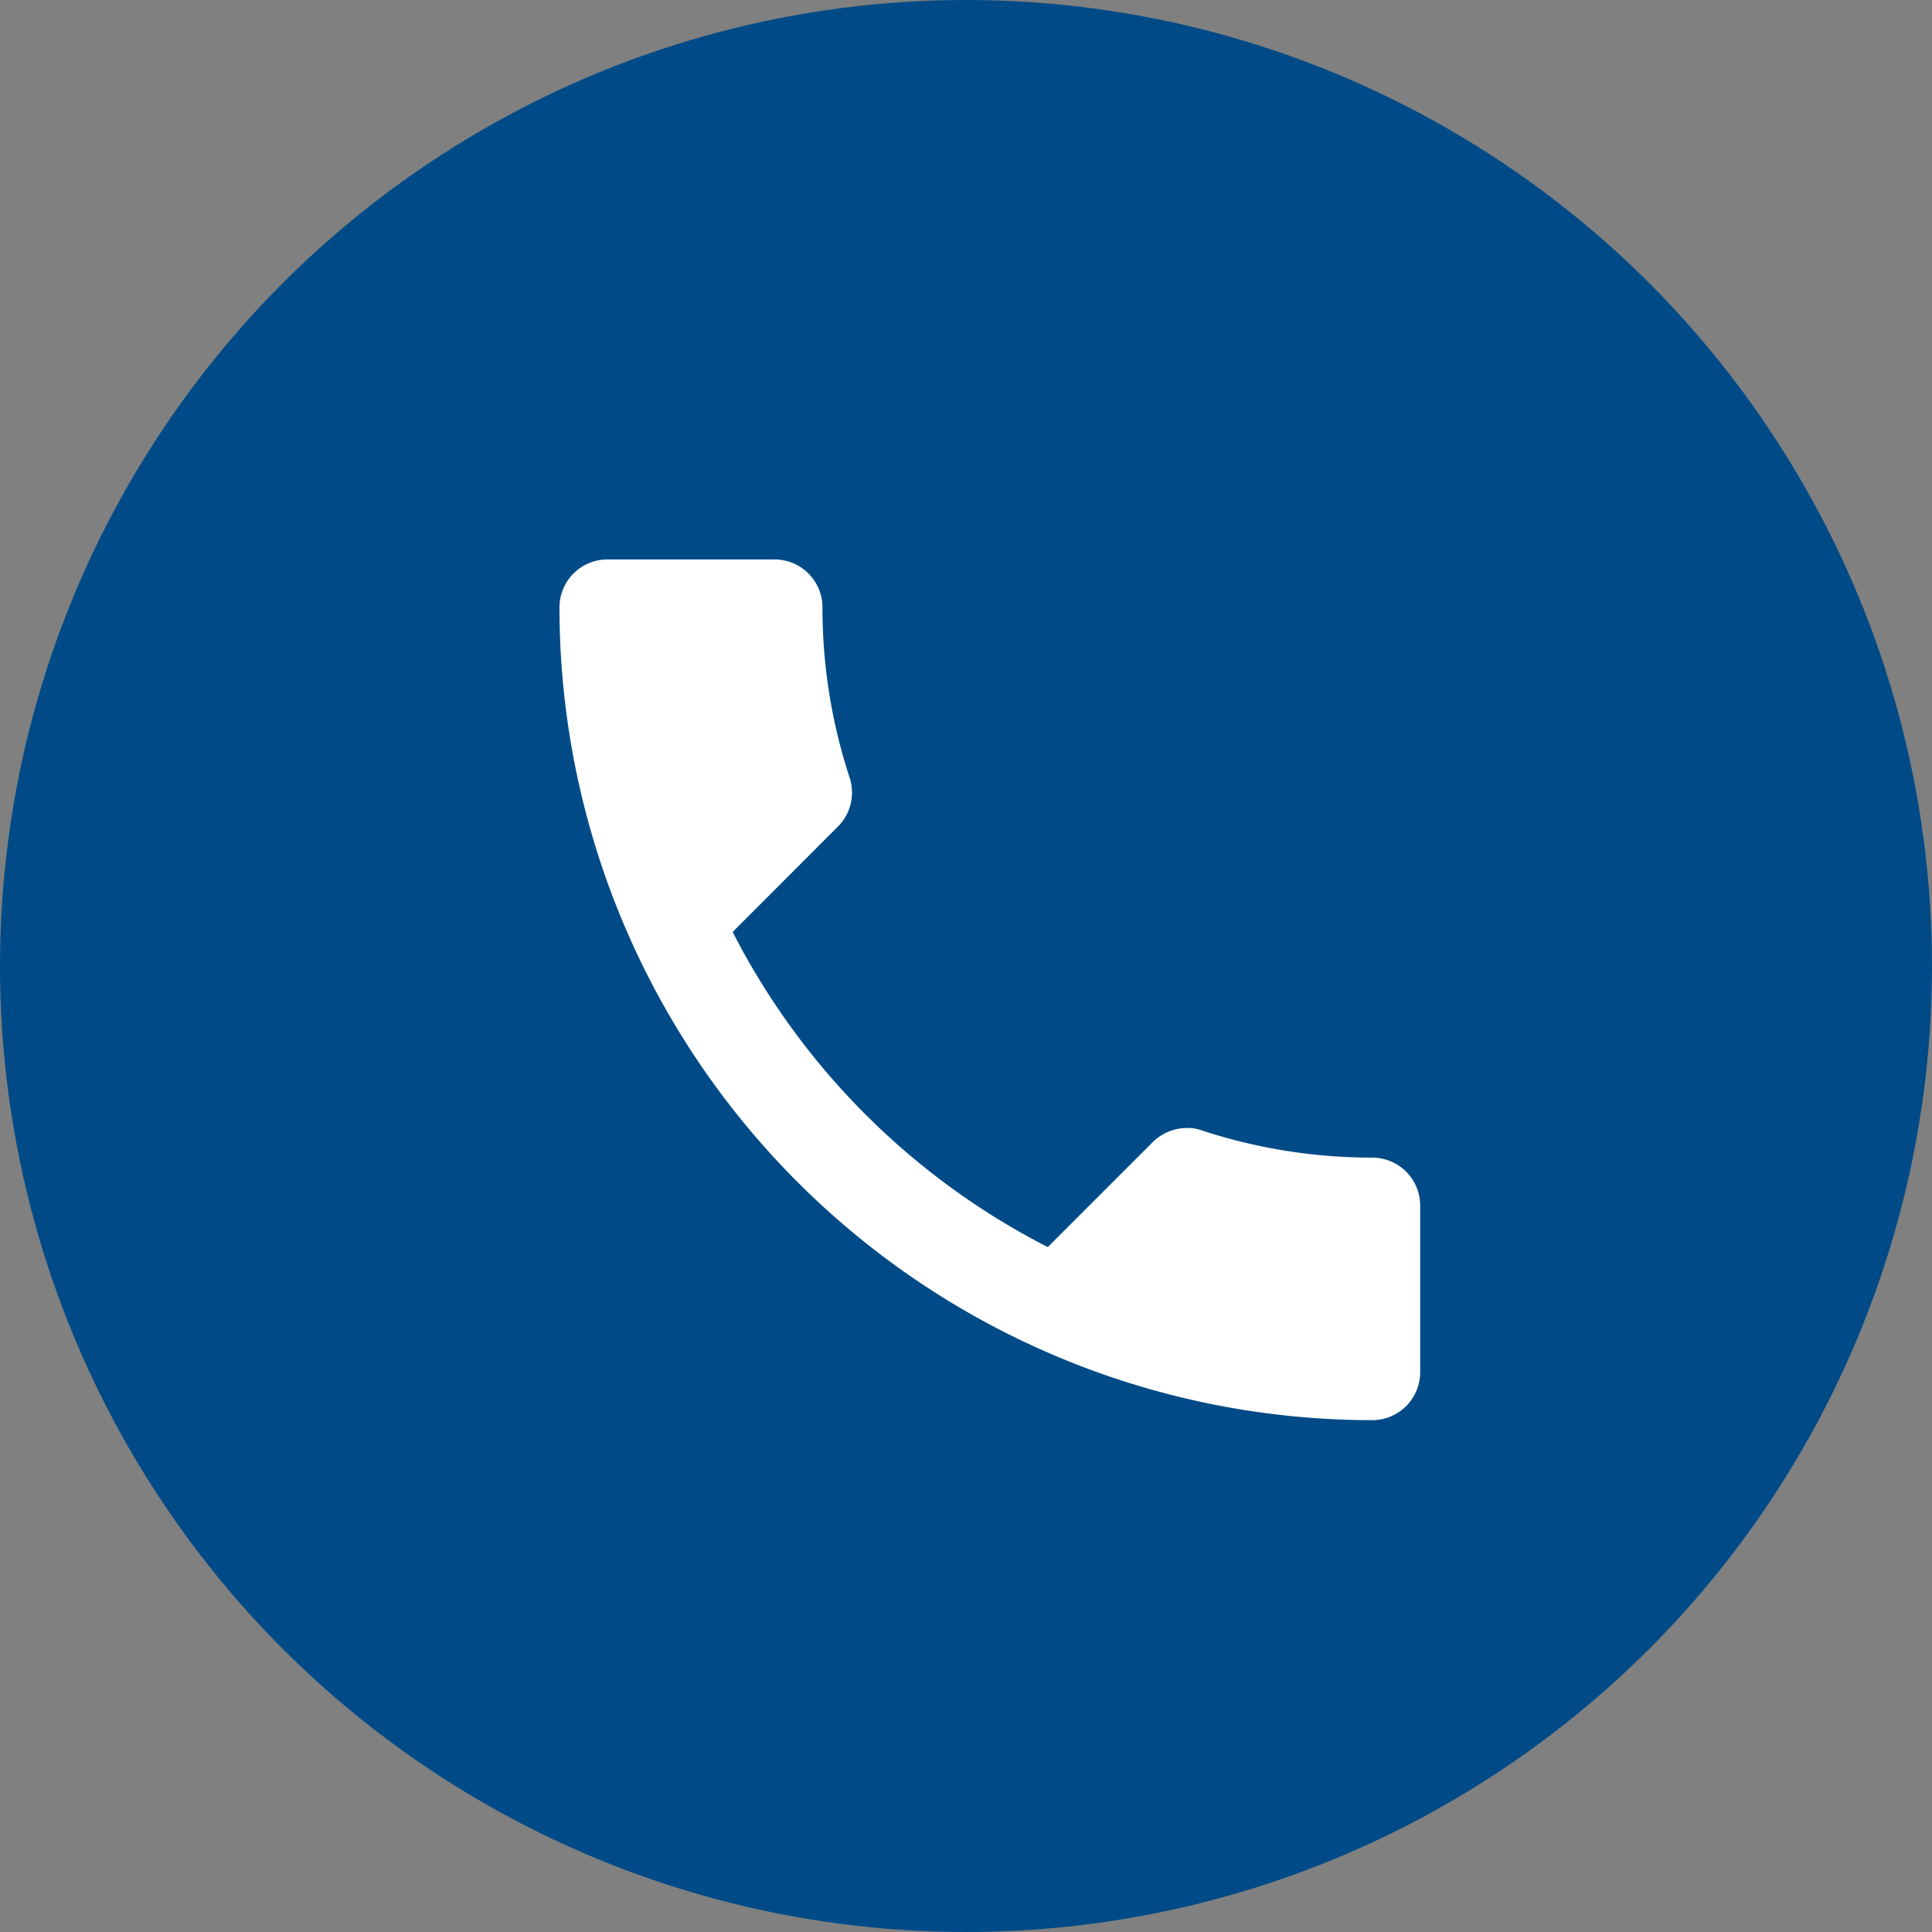
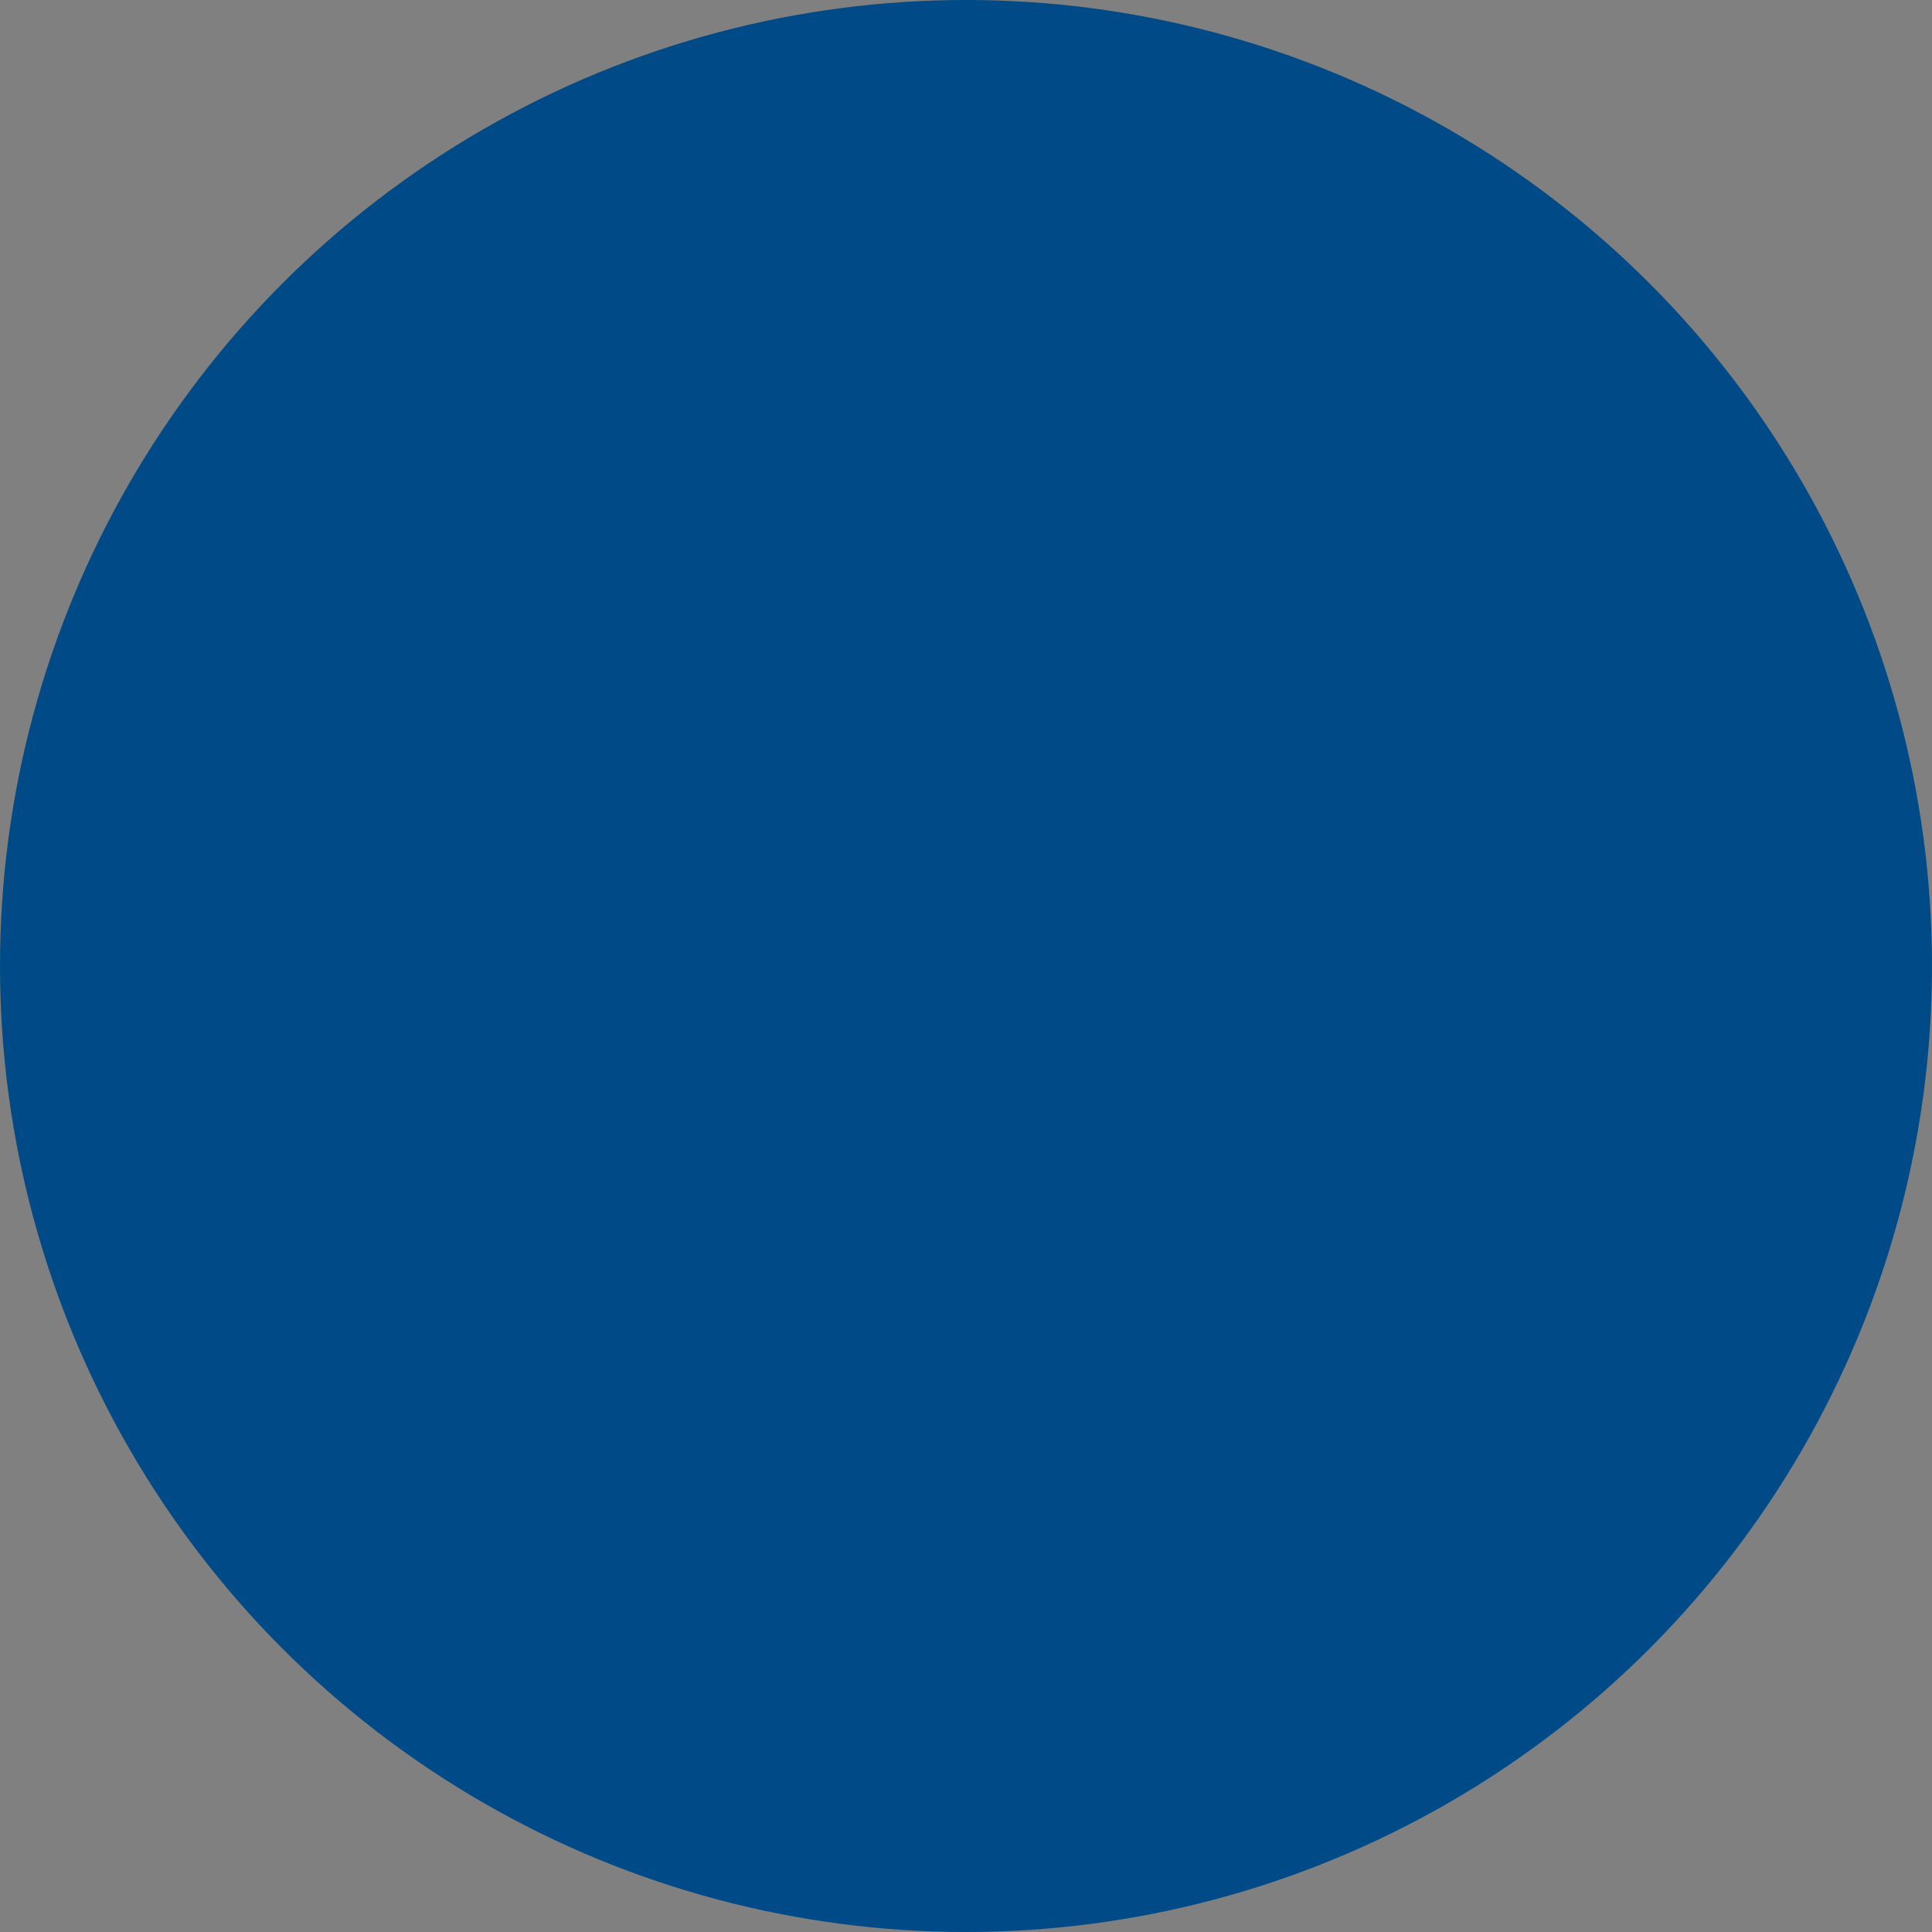
<svg xmlns="http://www.w3.org/2000/svg" width="60" height="60" viewBox="0 0 60 60">
  <rect x="0" y="0" width="60" height="60" fill="#808080" stroke="none" />
  <g id="Group_19575" data-name="Group 19575" transform="translate(16739 -6623)">
    <g id="Group_19569" data-name="Group 19569" transform="translate(-16739 6623)">
      <g id="Group_11797" data-name="Group 11797" transform="translate(0 0)">
        <g id="Group_11796" data-name="Group 11796">
          <circle id="Ellipse_1293" data-name="Ellipse 1293" cx="30" cy="30" r="30" fill="#004B87" />
-           <path id="Path_58390" data-name="Path 58390" d="M9.683,3h-5.2A1.489,1.489,0,0,0,3,4.485,25.243,25.243,0,0,0,28.245,29.73a1.489,1.489,0,0,0,1.485-1.485V23.062a1.489,1.489,0,0,0-1.485-1.485,16.939,16.939,0,0,1-5.3-.846,1.247,1.247,0,0,0-.46-.074,1.521,1.521,0,0,0-1.054.431l-3.267,3.267a22.5,22.5,0,0,1-9.786-9.786L11.643,11.3a1.49,1.49,0,0,0,.371-1.515,16.87,16.87,0,0,1-.846-5.3A1.489,1.489,0,0,0,9.683,3Z" transform="translate(14.375 14.374)" fill="#fff" />
        </g>
      </g>
    </g>
  </g>
</svg>